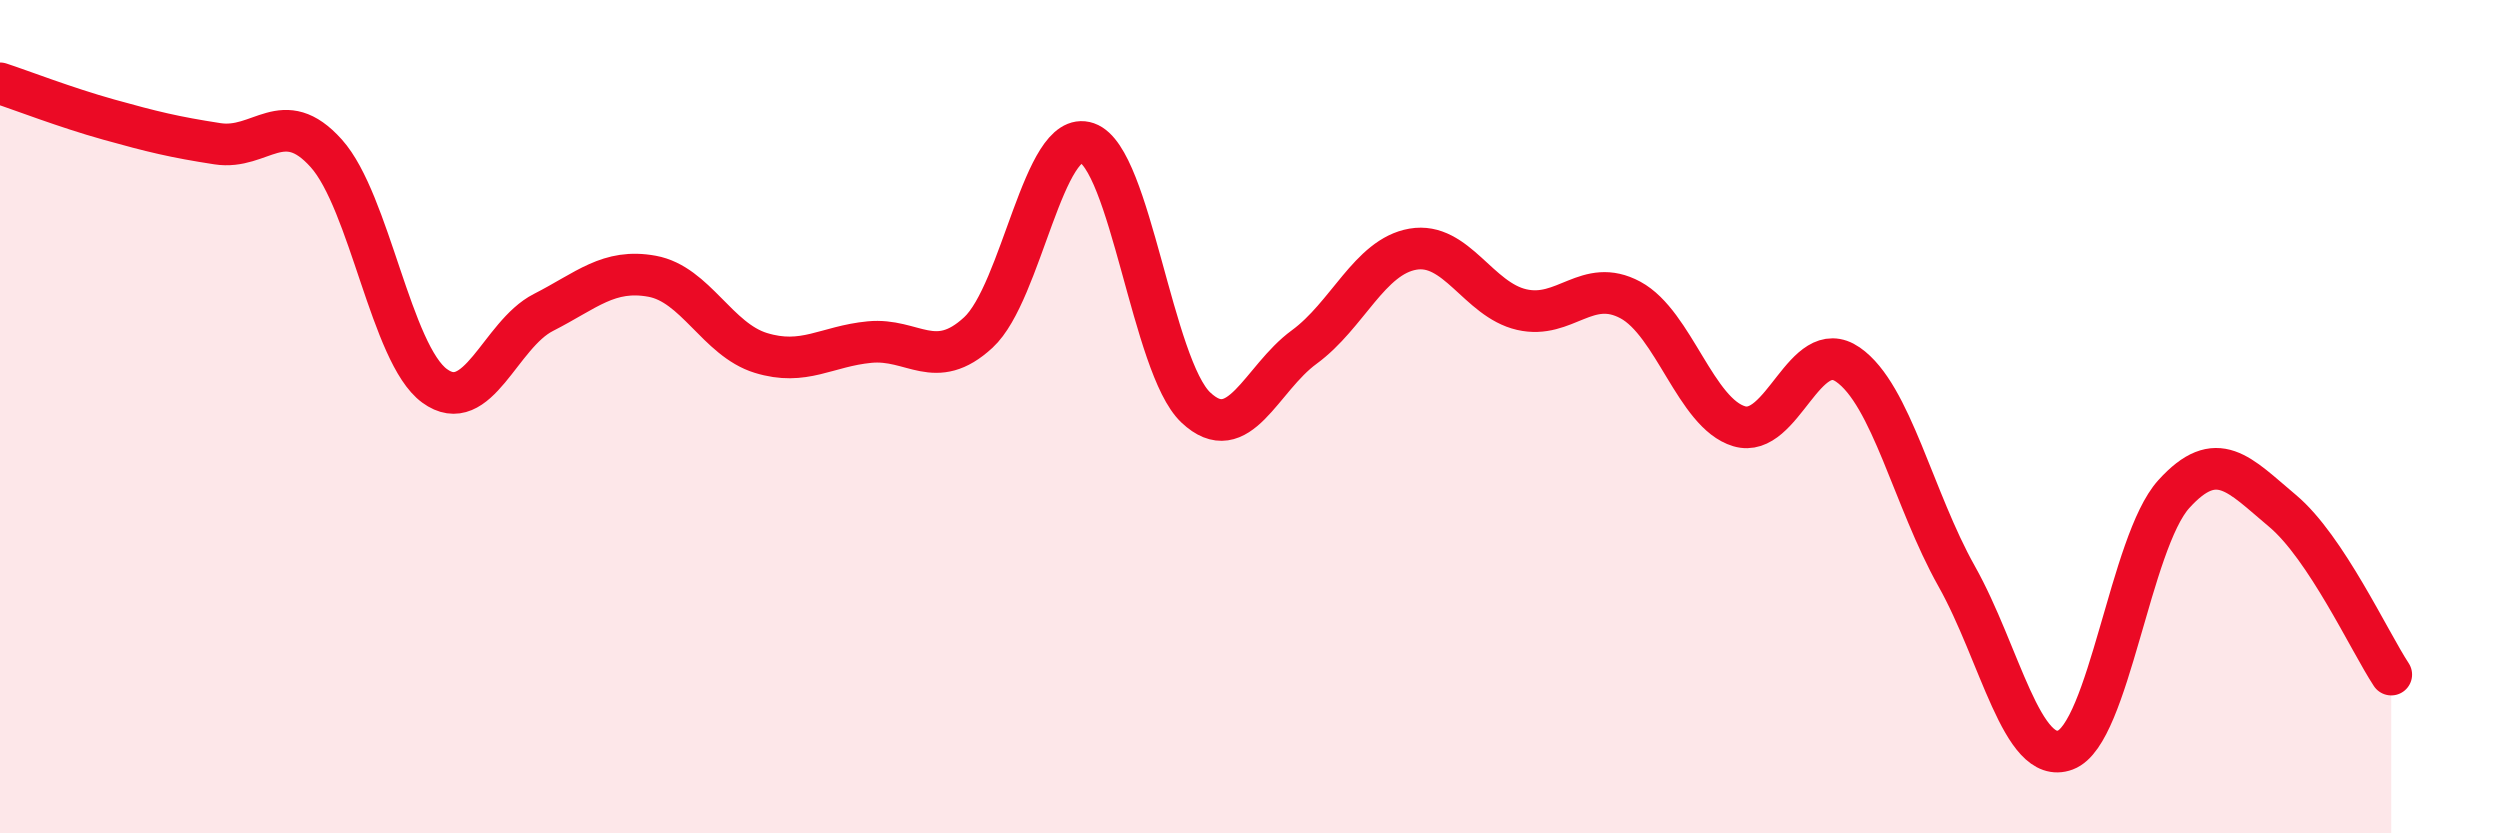
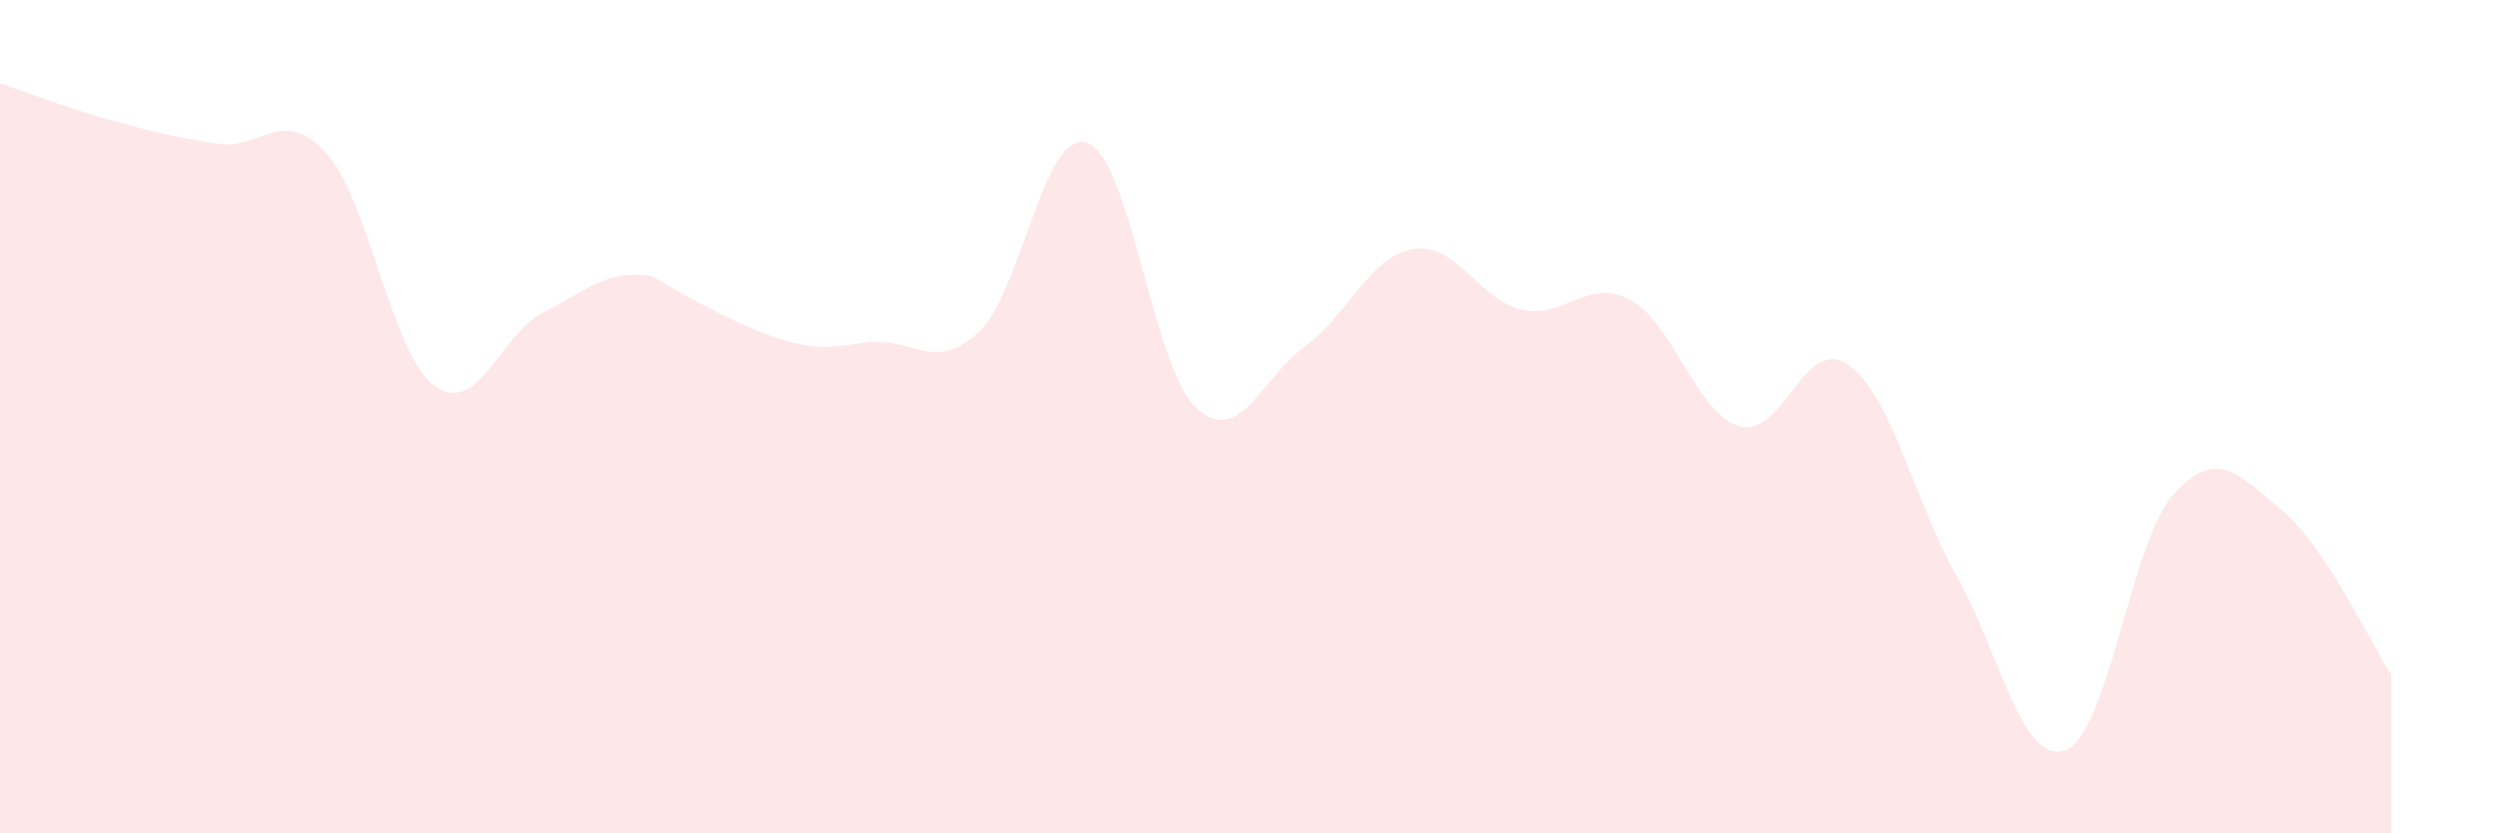
<svg xmlns="http://www.w3.org/2000/svg" width="60" height="20" viewBox="0 0 60 20">
-   <path d="M 0,2 C 0.52,2.17 1.57,2.58 2.61,2.87 C 3.65,3.16 4.18,3.29 5.22,3.45 C 6.26,3.61 6.79,2.52 7.83,3.68 C 8.87,4.84 9.39,8.5 10.43,9.26 C 11.47,10.02 12,8.03 13.04,7.5 C 14.08,6.97 14.61,6.44 15.65,6.63 C 16.69,6.82 17.22,8.15 18.26,8.47 C 19.3,8.79 19.83,8.31 20.87,8.21 C 21.91,8.11 22.44,8.94 23.48,7.98 C 24.52,7.02 25.05,3.07 26.09,3.43 C 27.13,3.79 27.66,8.8 28.7,9.78 C 29.74,10.76 30.26,9.09 31.3,8.33 C 32.34,7.57 32.87,6.16 33.91,5.98 C 34.95,5.8 35.48,7.19 36.52,7.43 C 37.56,7.67 38.09,6.64 39.13,7.2 C 40.17,7.76 40.7,9.92 41.74,10.23 C 42.78,10.54 43.31,8.03 44.35,8.75 C 45.39,9.47 45.92,11.98 46.96,13.83 C 48,15.68 48.53,18.39 49.57,18 C 50.61,17.61 51.13,13.01 52.17,11.86 C 53.21,10.71 53.74,11.39 54.78,12.26 C 55.82,13.13 56.87,15.4 57.39,16.19L57.39 20L0 20Z" fill="#EB0A25" opacity="0.1" stroke-linecap="round" stroke-linejoin="round" />
-   <path d="M 0,2 C 0.52,2.17 1.57,2.58 2.61,2.87 C 3.65,3.16 4.18,3.29 5.22,3.45 C 6.26,3.61 6.79,2.52 7.83,3.68 C 8.87,4.84 9.39,8.5 10.43,9.26 C 11.47,10.02 12,8.03 13.04,7.5 C 14.08,6.97 14.61,6.44 15.65,6.63 C 16.69,6.82 17.22,8.15 18.26,8.47 C 19.3,8.79 19.83,8.31 20.87,8.21 C 21.91,8.11 22.44,8.94 23.48,7.98 C 24.52,7.02 25.05,3.07 26.09,3.43 C 27.13,3.79 27.66,8.8 28.7,9.78 C 29.74,10.76 30.26,9.09 31.3,8.33 C 32.34,7.57 32.87,6.16 33.91,5.98 C 34.95,5.8 35.48,7.19 36.52,7.43 C 37.56,7.67 38.09,6.64 39.13,7.2 C 40.17,7.76 40.7,9.92 41.74,10.23 C 42.78,10.54 43.31,8.03 44.35,8.75 C 45.39,9.47 45.92,11.98 46.96,13.83 C 48,15.68 48.53,18.39 49.57,18 C 50.61,17.61 51.13,13.01 52.17,11.86 C 53.21,10.71 53.74,11.39 54.78,12.26 C 55.82,13.13 56.87,15.4 57.39,16.19" stroke="#EB0A25" stroke-width="1" fill="none" stroke-linecap="round" stroke-linejoin="round" />
+   <path d="M 0,2 C 0.52,2.17 1.57,2.58 2.61,2.87 C 3.65,3.16 4.18,3.29 5.22,3.45 C 6.26,3.61 6.79,2.52 7.83,3.68 C 8.87,4.84 9.39,8.5 10.43,9.26 C 11.47,10.02 12,8.03 13.04,7.5 C 14.08,6.97 14.61,6.44 15.65,6.63 C 19.3,8.79 19.83,8.31 20.87,8.21 C 21.91,8.11 22.44,8.94 23.48,7.98 C 24.52,7.02 25.05,3.07 26.09,3.43 C 27.13,3.79 27.66,8.8 28.7,9.78 C 29.74,10.76 30.26,9.09 31.3,8.33 C 32.34,7.57 32.87,6.16 33.91,5.98 C 34.95,5.8 35.48,7.19 36.52,7.43 C 37.56,7.67 38.09,6.64 39.13,7.2 C 40.17,7.76 40.7,9.92 41.74,10.23 C 42.78,10.54 43.31,8.03 44.35,8.75 C 45.39,9.47 45.92,11.98 46.96,13.83 C 48,15.68 48.53,18.39 49.57,18 C 50.61,17.61 51.13,13.01 52.17,11.86 C 53.21,10.71 53.74,11.39 54.78,12.26 C 55.82,13.13 56.87,15.4 57.39,16.19L57.39 20L0 20Z" fill="#EB0A25" opacity="0.1" stroke-linecap="round" stroke-linejoin="round" />
</svg>